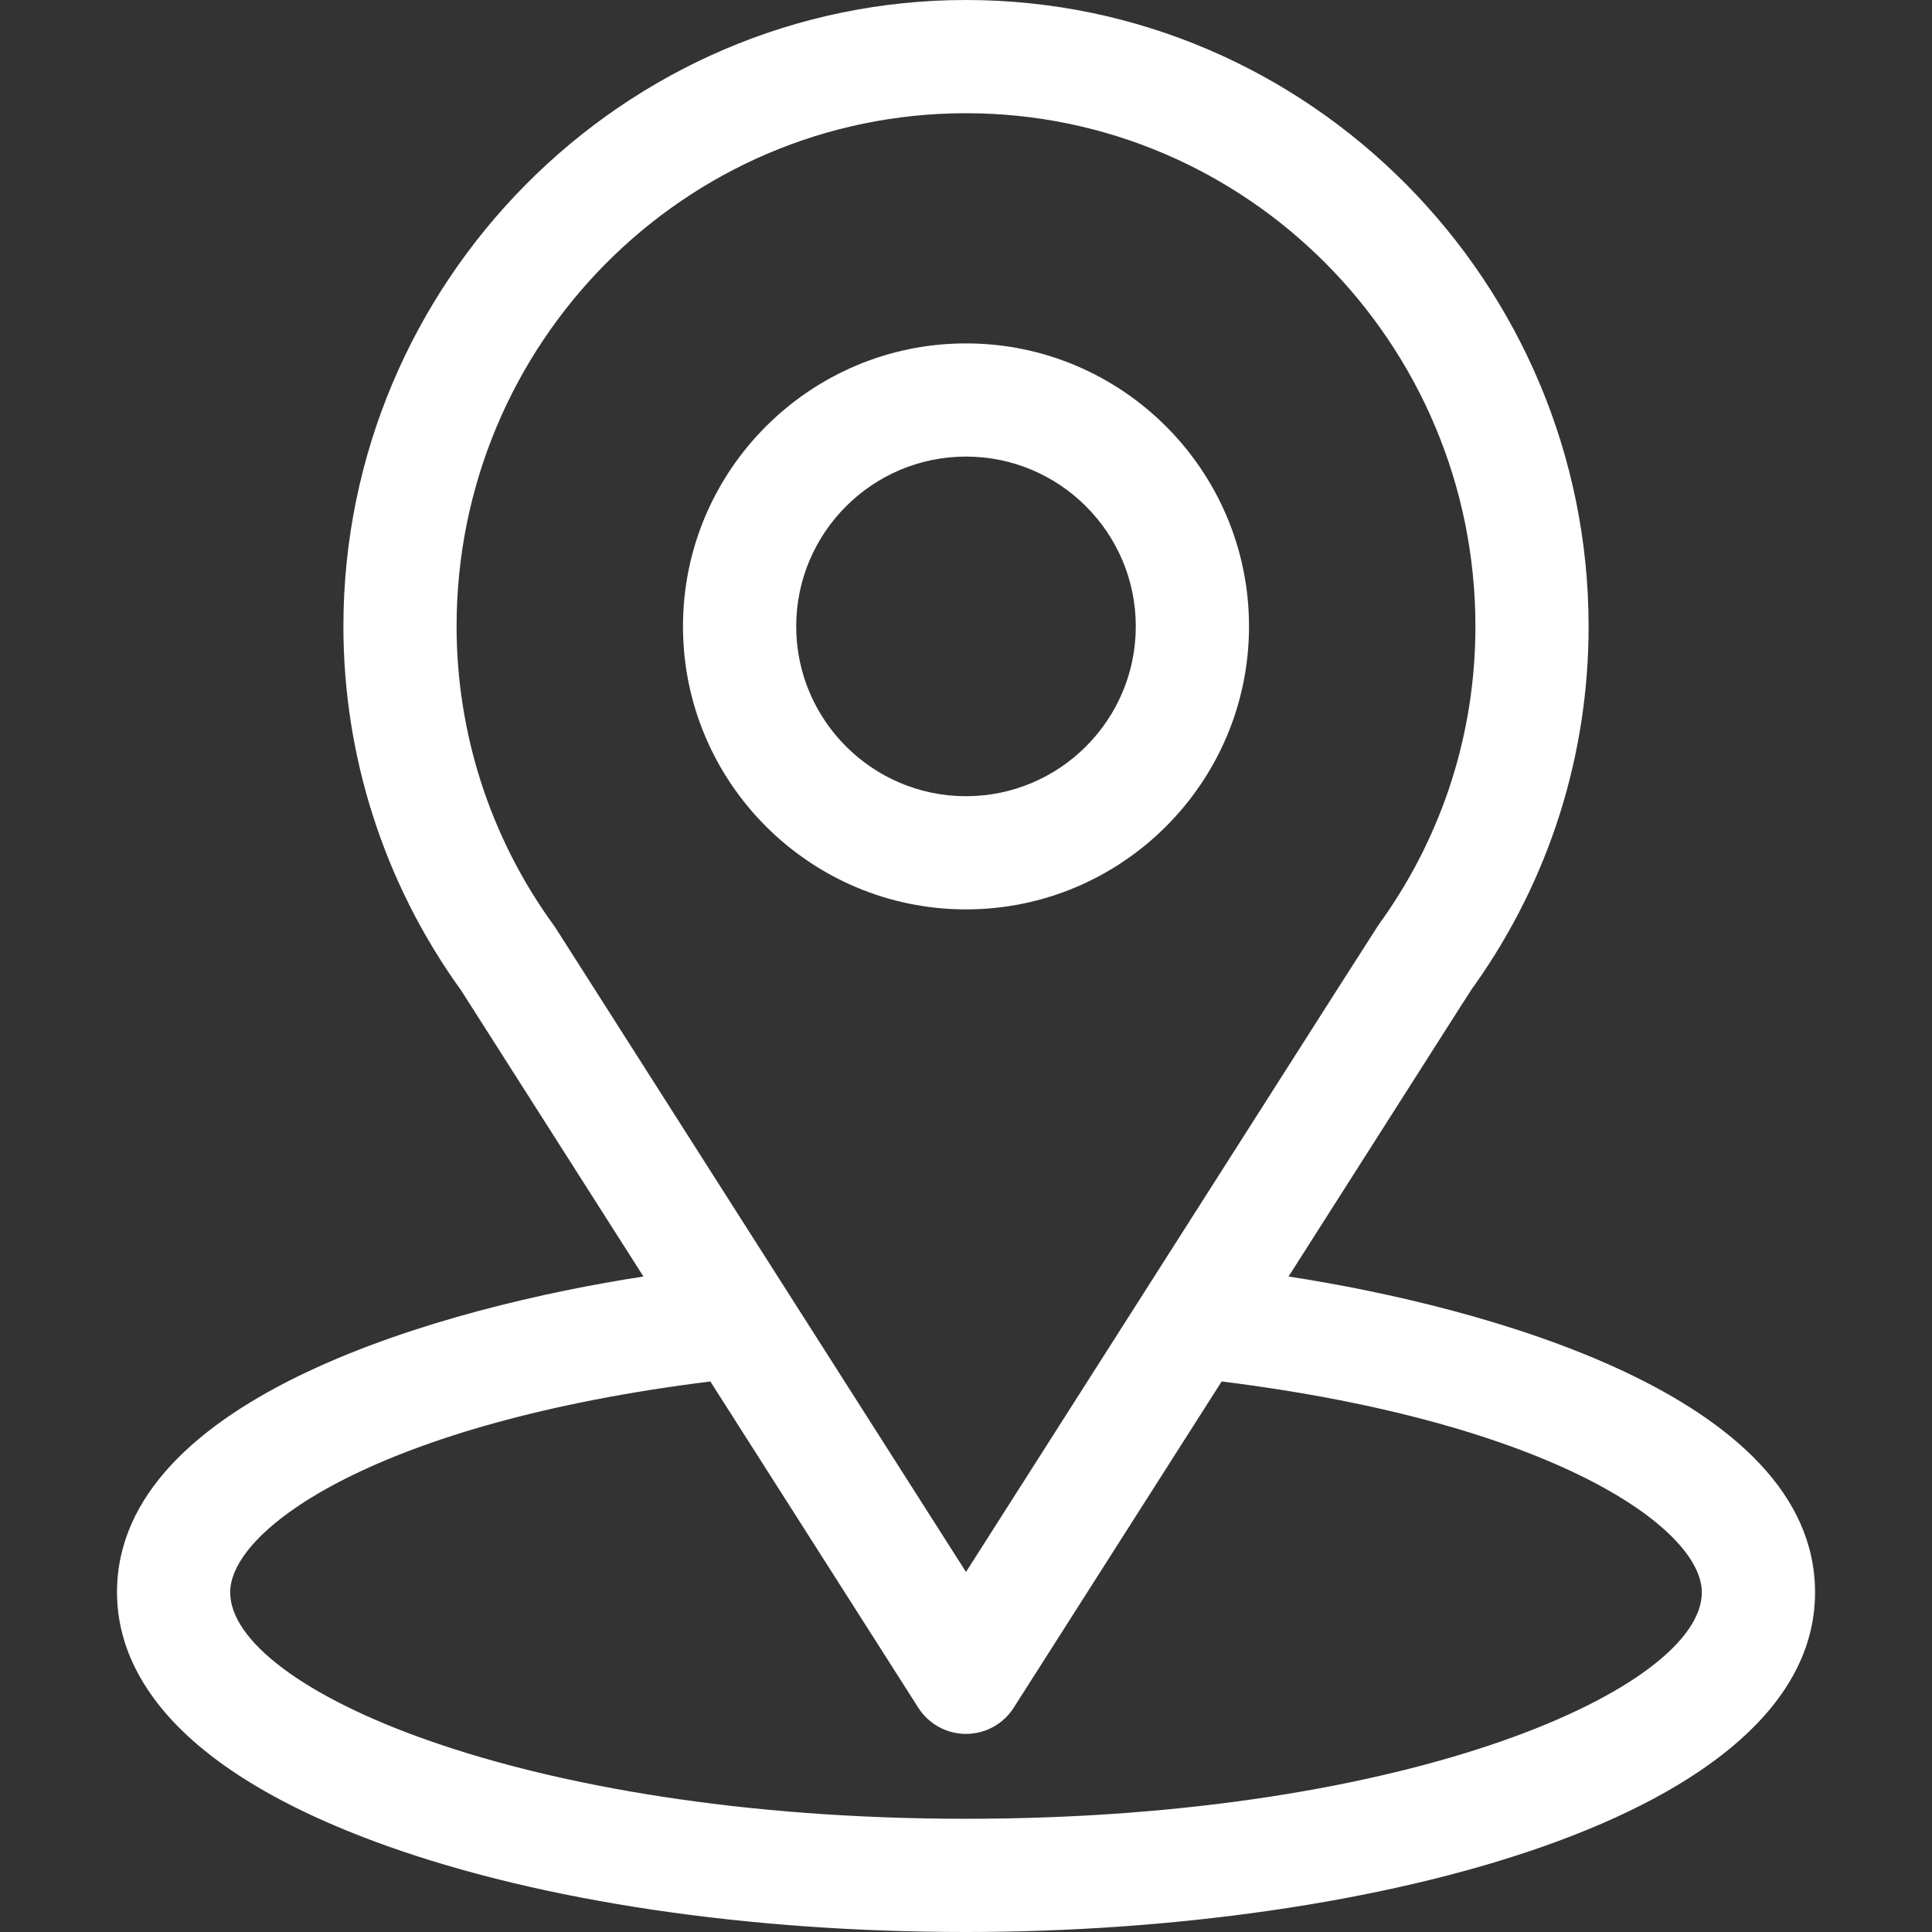
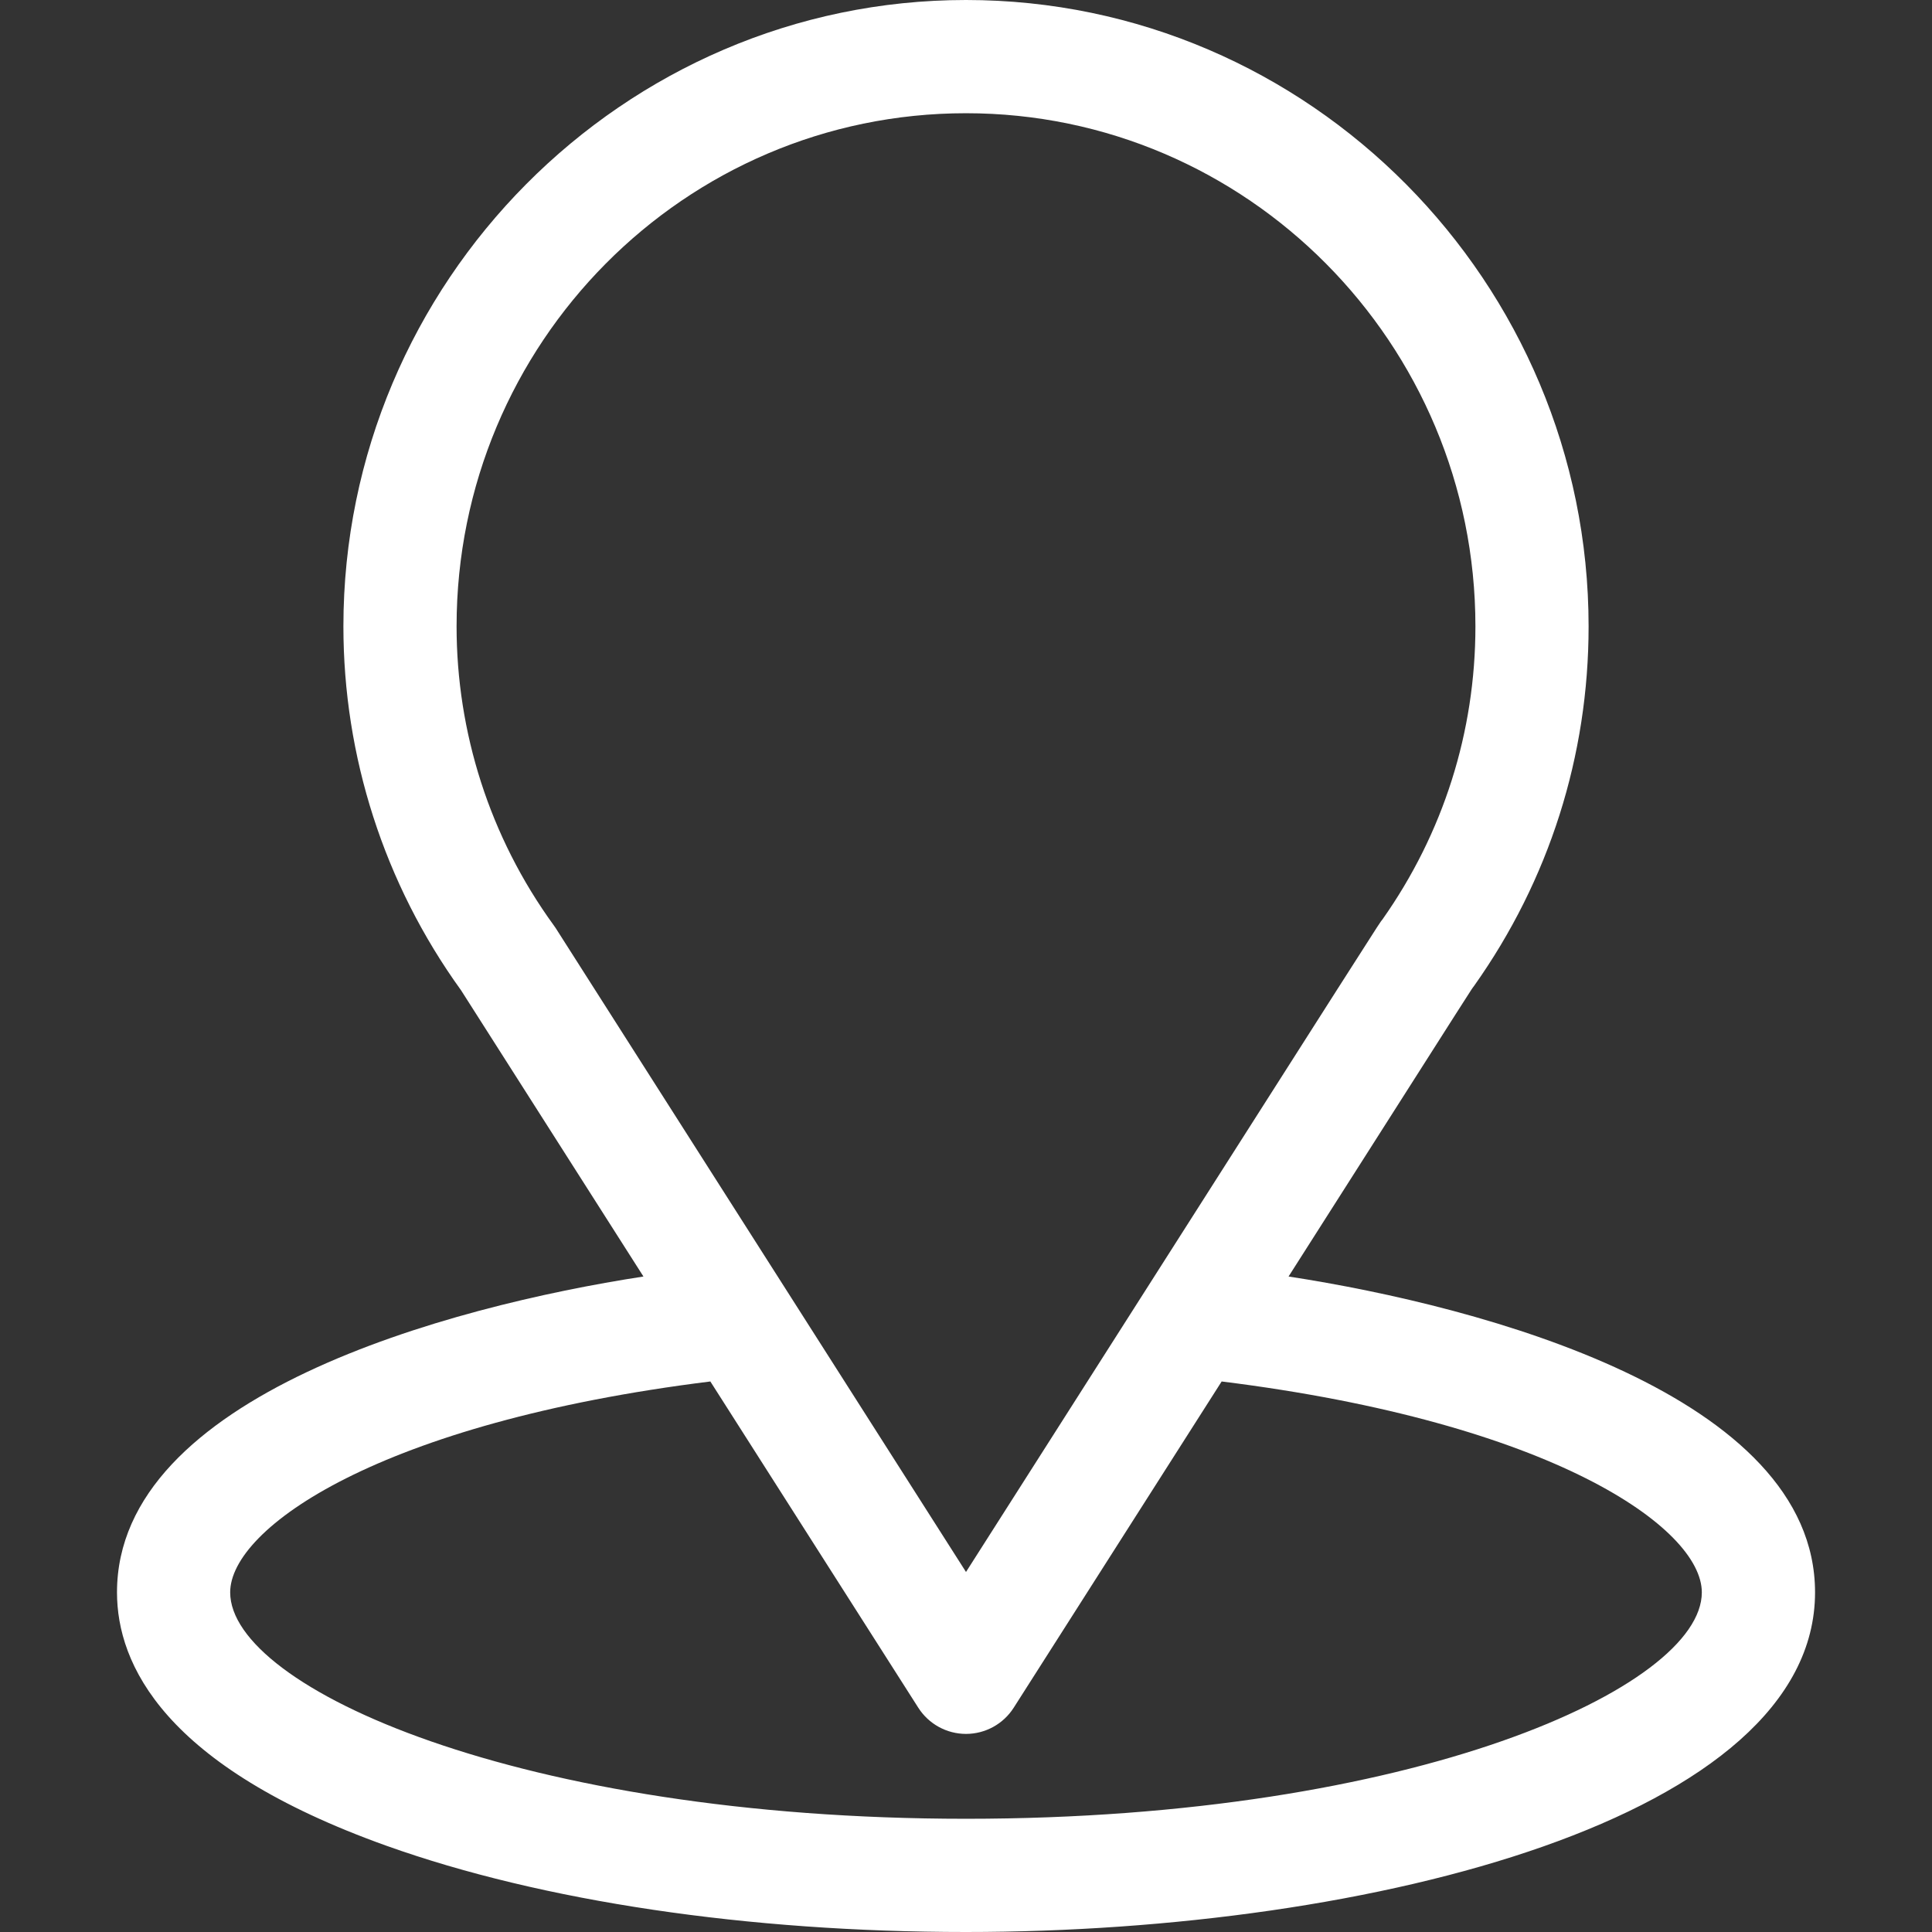
<svg xmlns="http://www.w3.org/2000/svg" width="43" height="43" viewBox="0 0 43 43" fill="none">
  <rect x="0" y="0" width="43" height="43" fill="#333333" stroke="none" />
  <path d="M28.679 28.411C33.254 21.231 32.679 22.126 32.811 21.939C34.477 19.589 35.357 16.824 35.357 13.941C35.357 6.297 29.154 0 21.5 0C13.871 0 7.643 6.285 7.643 13.941C7.643 16.822 8.542 19.66 10.262 22.041L14.321 28.411C9.981 29.078 2.604 31.065 2.604 35.441C2.604 37.037 3.645 39.31 8.605 41.082C12.069 42.319 16.648 43 21.5 43C30.572 43 40.397 40.441 40.397 35.441C40.397 31.064 33.027 29.079 28.679 28.411ZM12.367 20.655C12.353 20.634 12.338 20.613 12.323 20.592C10.892 18.622 10.162 16.288 10.162 13.941C10.162 7.641 15.235 2.52 21.5 2.52C27.752 2.52 32.838 7.643 32.838 13.941C32.838 16.292 32.122 18.547 30.768 20.465C30.647 20.625 31.28 19.641 21.5 34.987L12.367 20.655ZM21.5 40.48C11.59 40.48 5.123 37.568 5.123 35.441C5.123 34.012 8.446 31.663 15.81 30.747L20.438 38.008C20.669 38.371 21.07 38.591 21.5 38.591C21.93 38.591 22.331 38.371 22.562 38.008L27.19 30.747C34.554 31.663 37.877 34.012 37.877 35.441C37.877 37.55 31.468 40.48 21.5 40.48Z" fill="white" />
-   <path d="M21.5 7.643C18.027 7.643 15.201 10.468 15.201 13.941C15.201 17.415 18.027 20.24 21.5 20.24C24.973 20.24 27.799 17.415 27.799 13.941C27.799 10.468 24.973 7.643 21.5 7.643ZM21.5 17.721C19.416 17.721 17.721 16.025 17.721 13.941C17.721 11.857 19.416 10.162 21.5 10.162C23.584 10.162 25.279 11.857 25.279 13.941C25.279 16.025 23.584 17.721 21.5 17.721Z" fill="white" />
</svg>